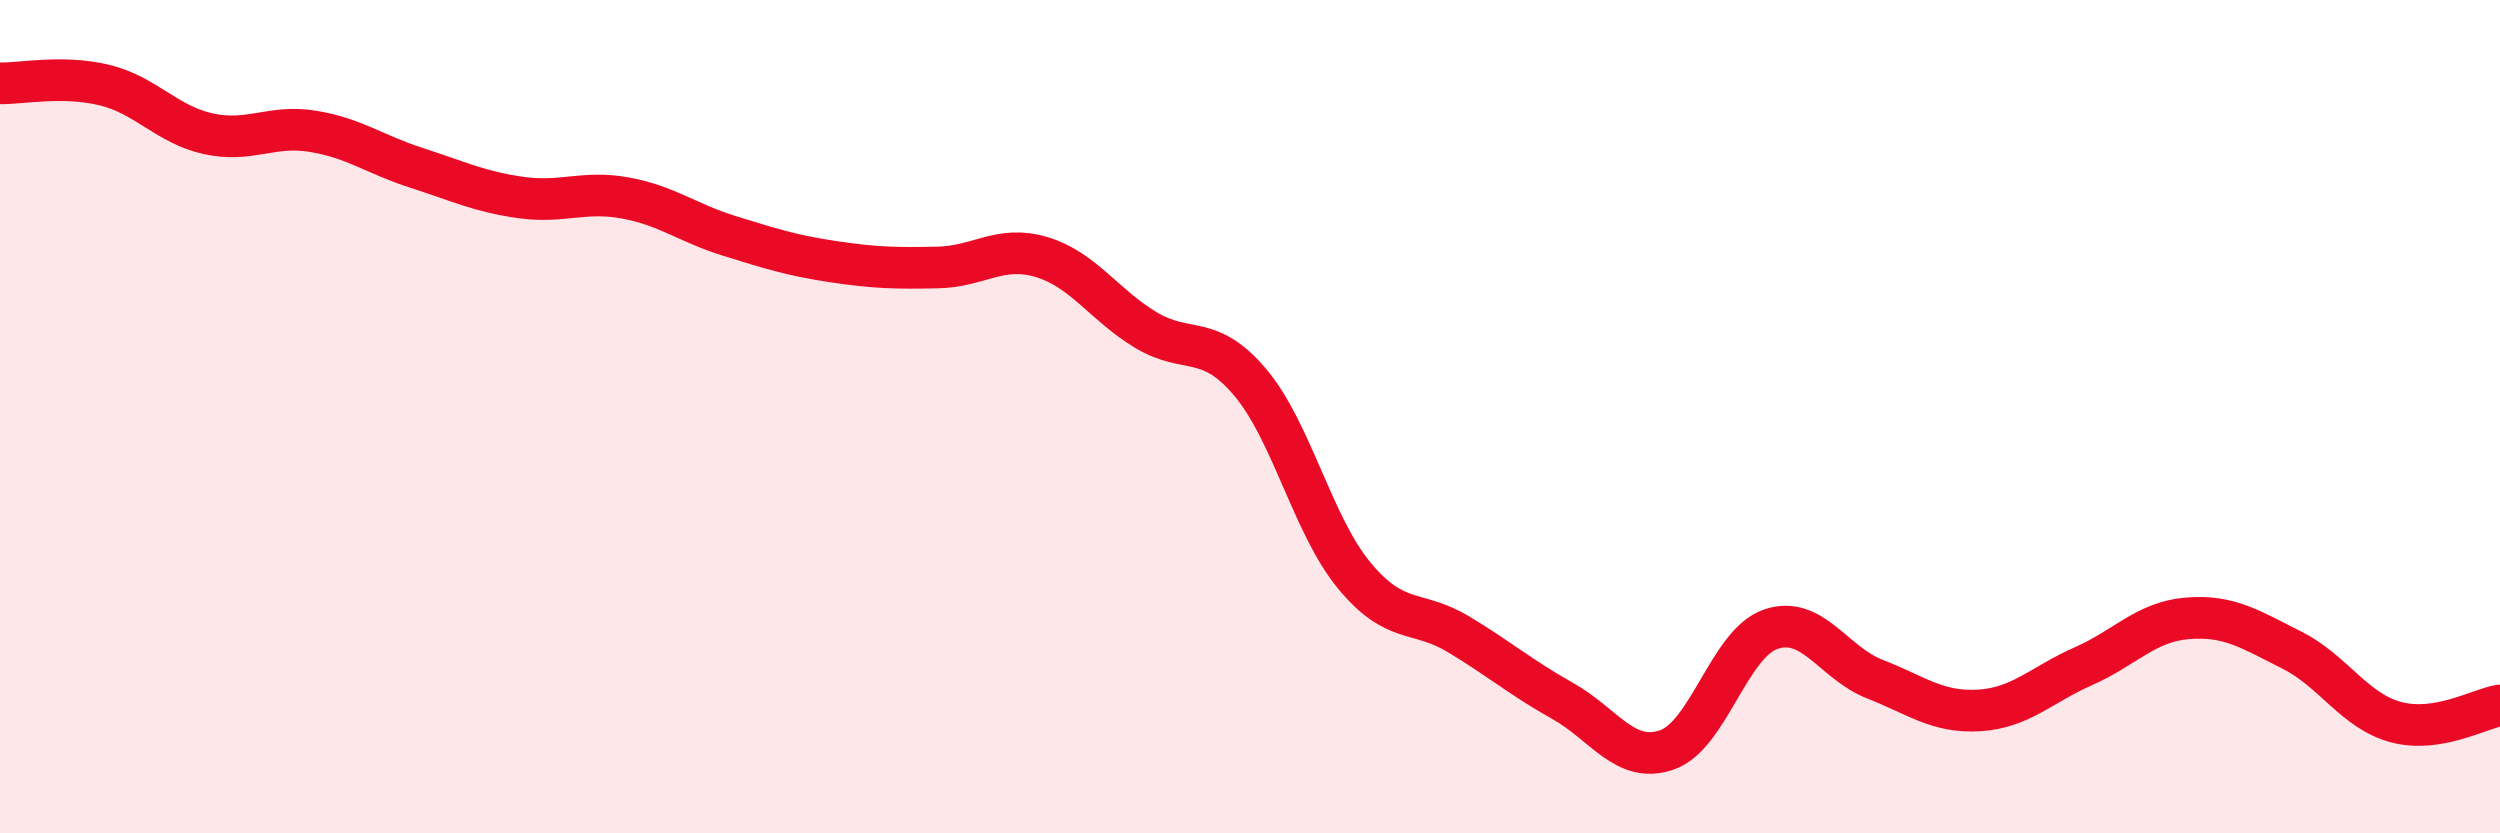
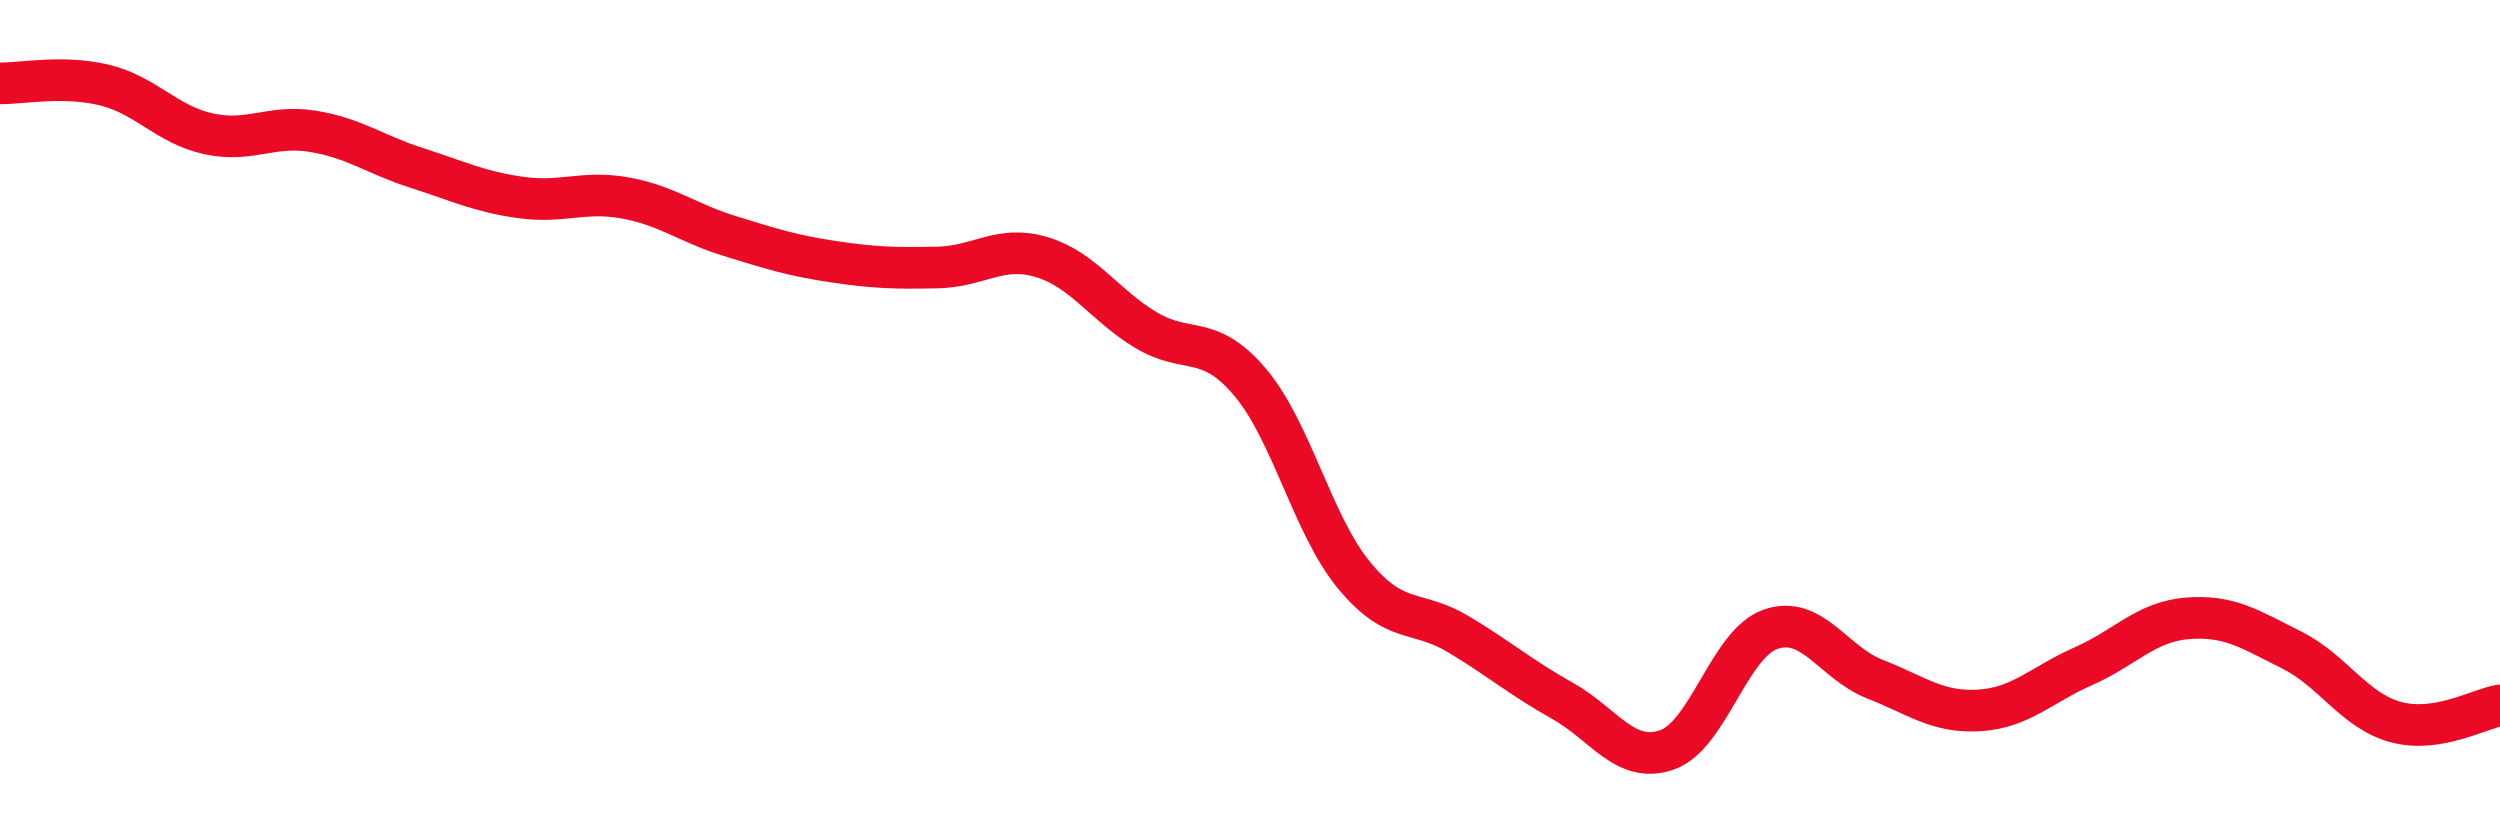
<svg xmlns="http://www.w3.org/2000/svg" width="60" height="20" viewBox="0 0 60 20">
-   <path d="M 0,2 C 0.5,2.01 1.5,1.8 2.5,2.04 C 3.5,2.28 4,2.99 5,3.21 C 6,3.43 6.5,2.99 7.5,3.15 C 8.5,3.31 9,3.71 10,4.03 C 11,4.35 11.5,4.6 12.5,4.74 C 13.5,4.88 14,4.57 15,4.75 C 16,4.93 16.5,5.35 17.5,5.66 C 18.5,5.97 19,6.13 20,6.28 C 21,6.43 21.5,6.44 22.5,6.42 C 23.5,6.4 24,5.87 25,6.17 C 26,6.47 26.5,7.32 27.5,7.92 C 28.5,8.52 29,7.99 30,9.17 C 31,10.35 31.5,12.6 32.5,13.81 C 33.5,15.02 34,14.62 35,15.22 C 36,15.82 36.5,16.26 37.5,16.82 C 38.5,17.38 39,18.34 40,18 C 41,17.66 41.5,15.44 42.5,15.1 C 43.5,14.76 44,15.91 45,16.3 C 46,16.69 46.5,17.11 47.5,17.05 C 48.5,16.99 49,16.43 50,15.99 C 51,15.55 51.5,14.92 52.5,14.84 C 53.5,14.76 54,15.1 55,15.6 C 56,16.1 56.5,17.06 57.5,17.33 C 58.5,17.6 59.5,17.01 60,16.93L60 20L0 20Z" fill="#EB0A25" opacity="0.1" stroke-linecap="round" stroke-linejoin="round" />
  <path d="M 0,2 C 0.5,2.01 1.5,1.8 2.5,2.04 C 3.5,2.28 4,2.99 5,3.21 C 6,3.43 6.5,2.99 7.5,3.15 C 8.5,3.31 9,3.71 10,4.03 C 11,4.35 11.5,4.6 12.5,4.74 C 13.5,4.88 14,4.57 15,4.75 C 16,4.93 16.5,5.35 17.5,5.66 C 18.5,5.97 19,6.13 20,6.28 C 21,6.43 21.5,6.44 22.5,6.42 C 23.5,6.4 24,5.87 25,6.17 C 26,6.47 26.5,7.32 27.5,7.92 C 28.5,8.52 29,7.99 30,9.17 C 31,10.35 31.5,12.6 32.5,13.81 C 33.5,15.02 34,14.62 35,15.22 C 36,15.82 36.5,16.26 37.5,16.82 C 38.5,17.38 39,18.34 40,18 C 41,17.66 41.5,15.44 42.5,15.1 C 43.5,14.76 44,15.91 45,16.3 C 46,16.69 46.5,17.11 47.5,17.05 C 48.5,16.99 49,16.43 50,15.99 C 51,15.55 51.5,14.92 52.5,14.84 C 53.5,14.76 54,15.1 55,15.6 C 56,16.1 56.5,17.06 57.5,17.33 C 58.5,17.6 59.5,17.01 60,16.93" stroke="#EB0A25" stroke-width="1" fill="none" stroke-linecap="round" stroke-linejoin="round" />
</svg>